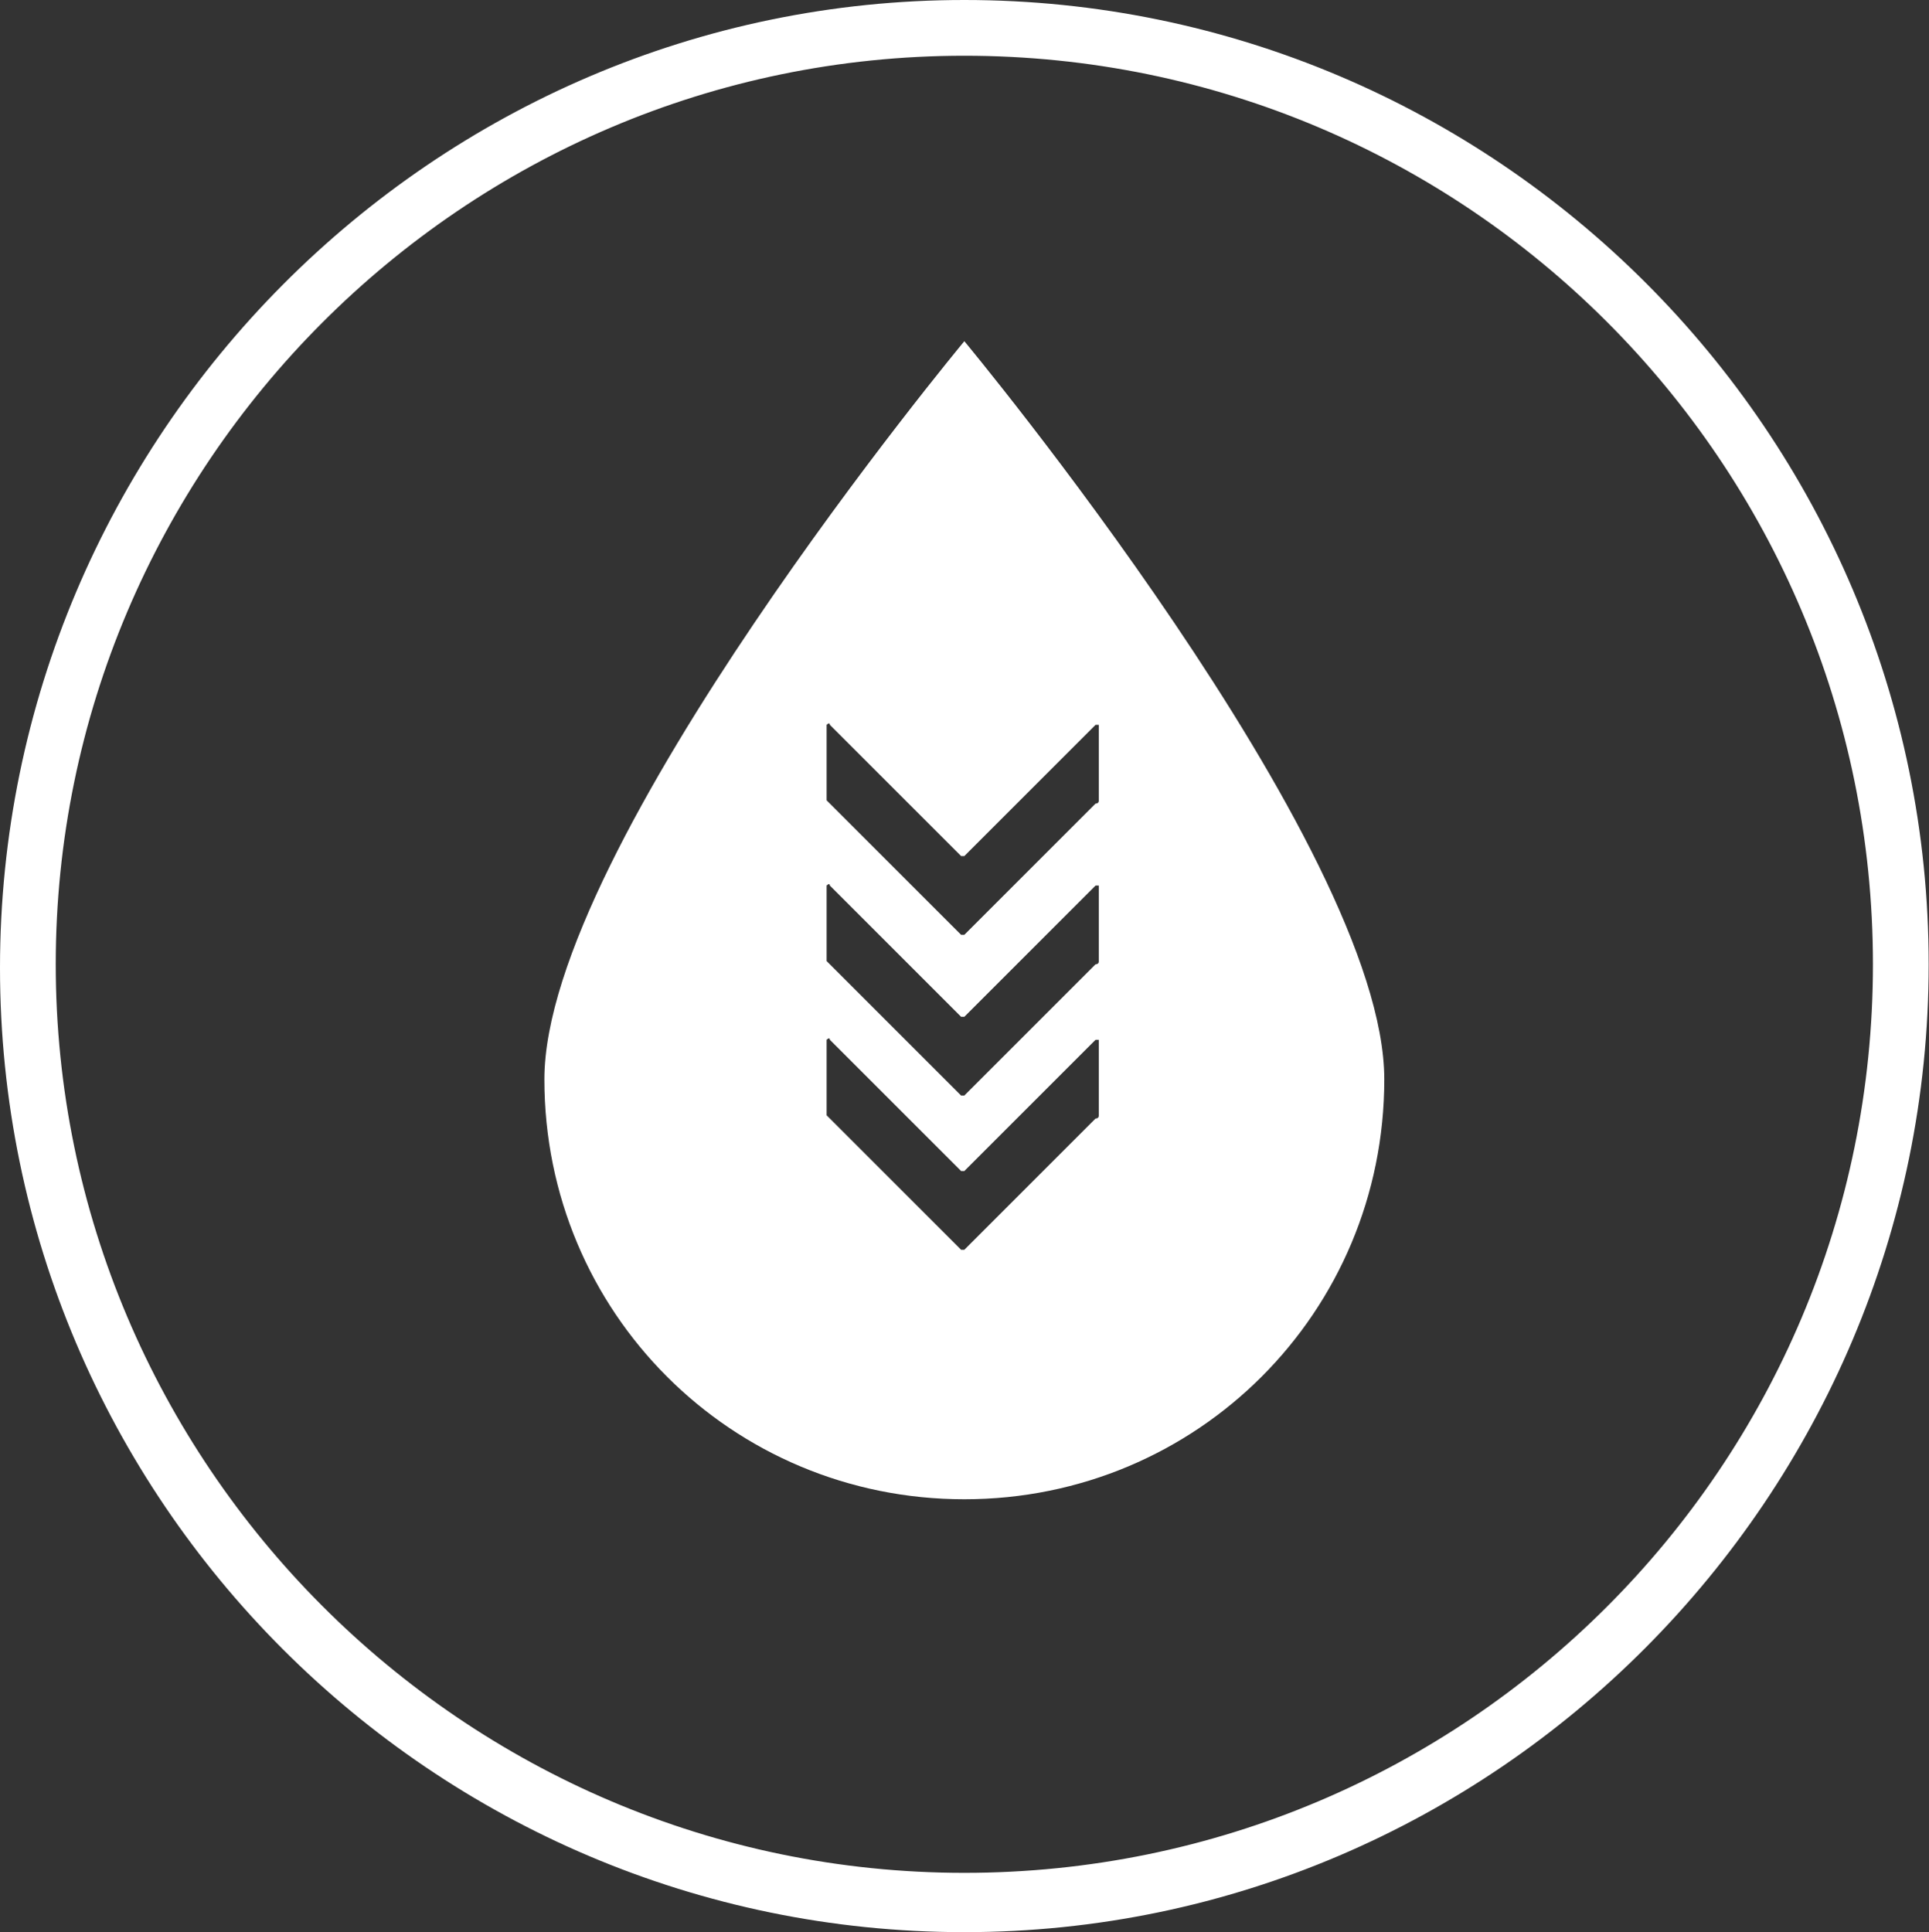
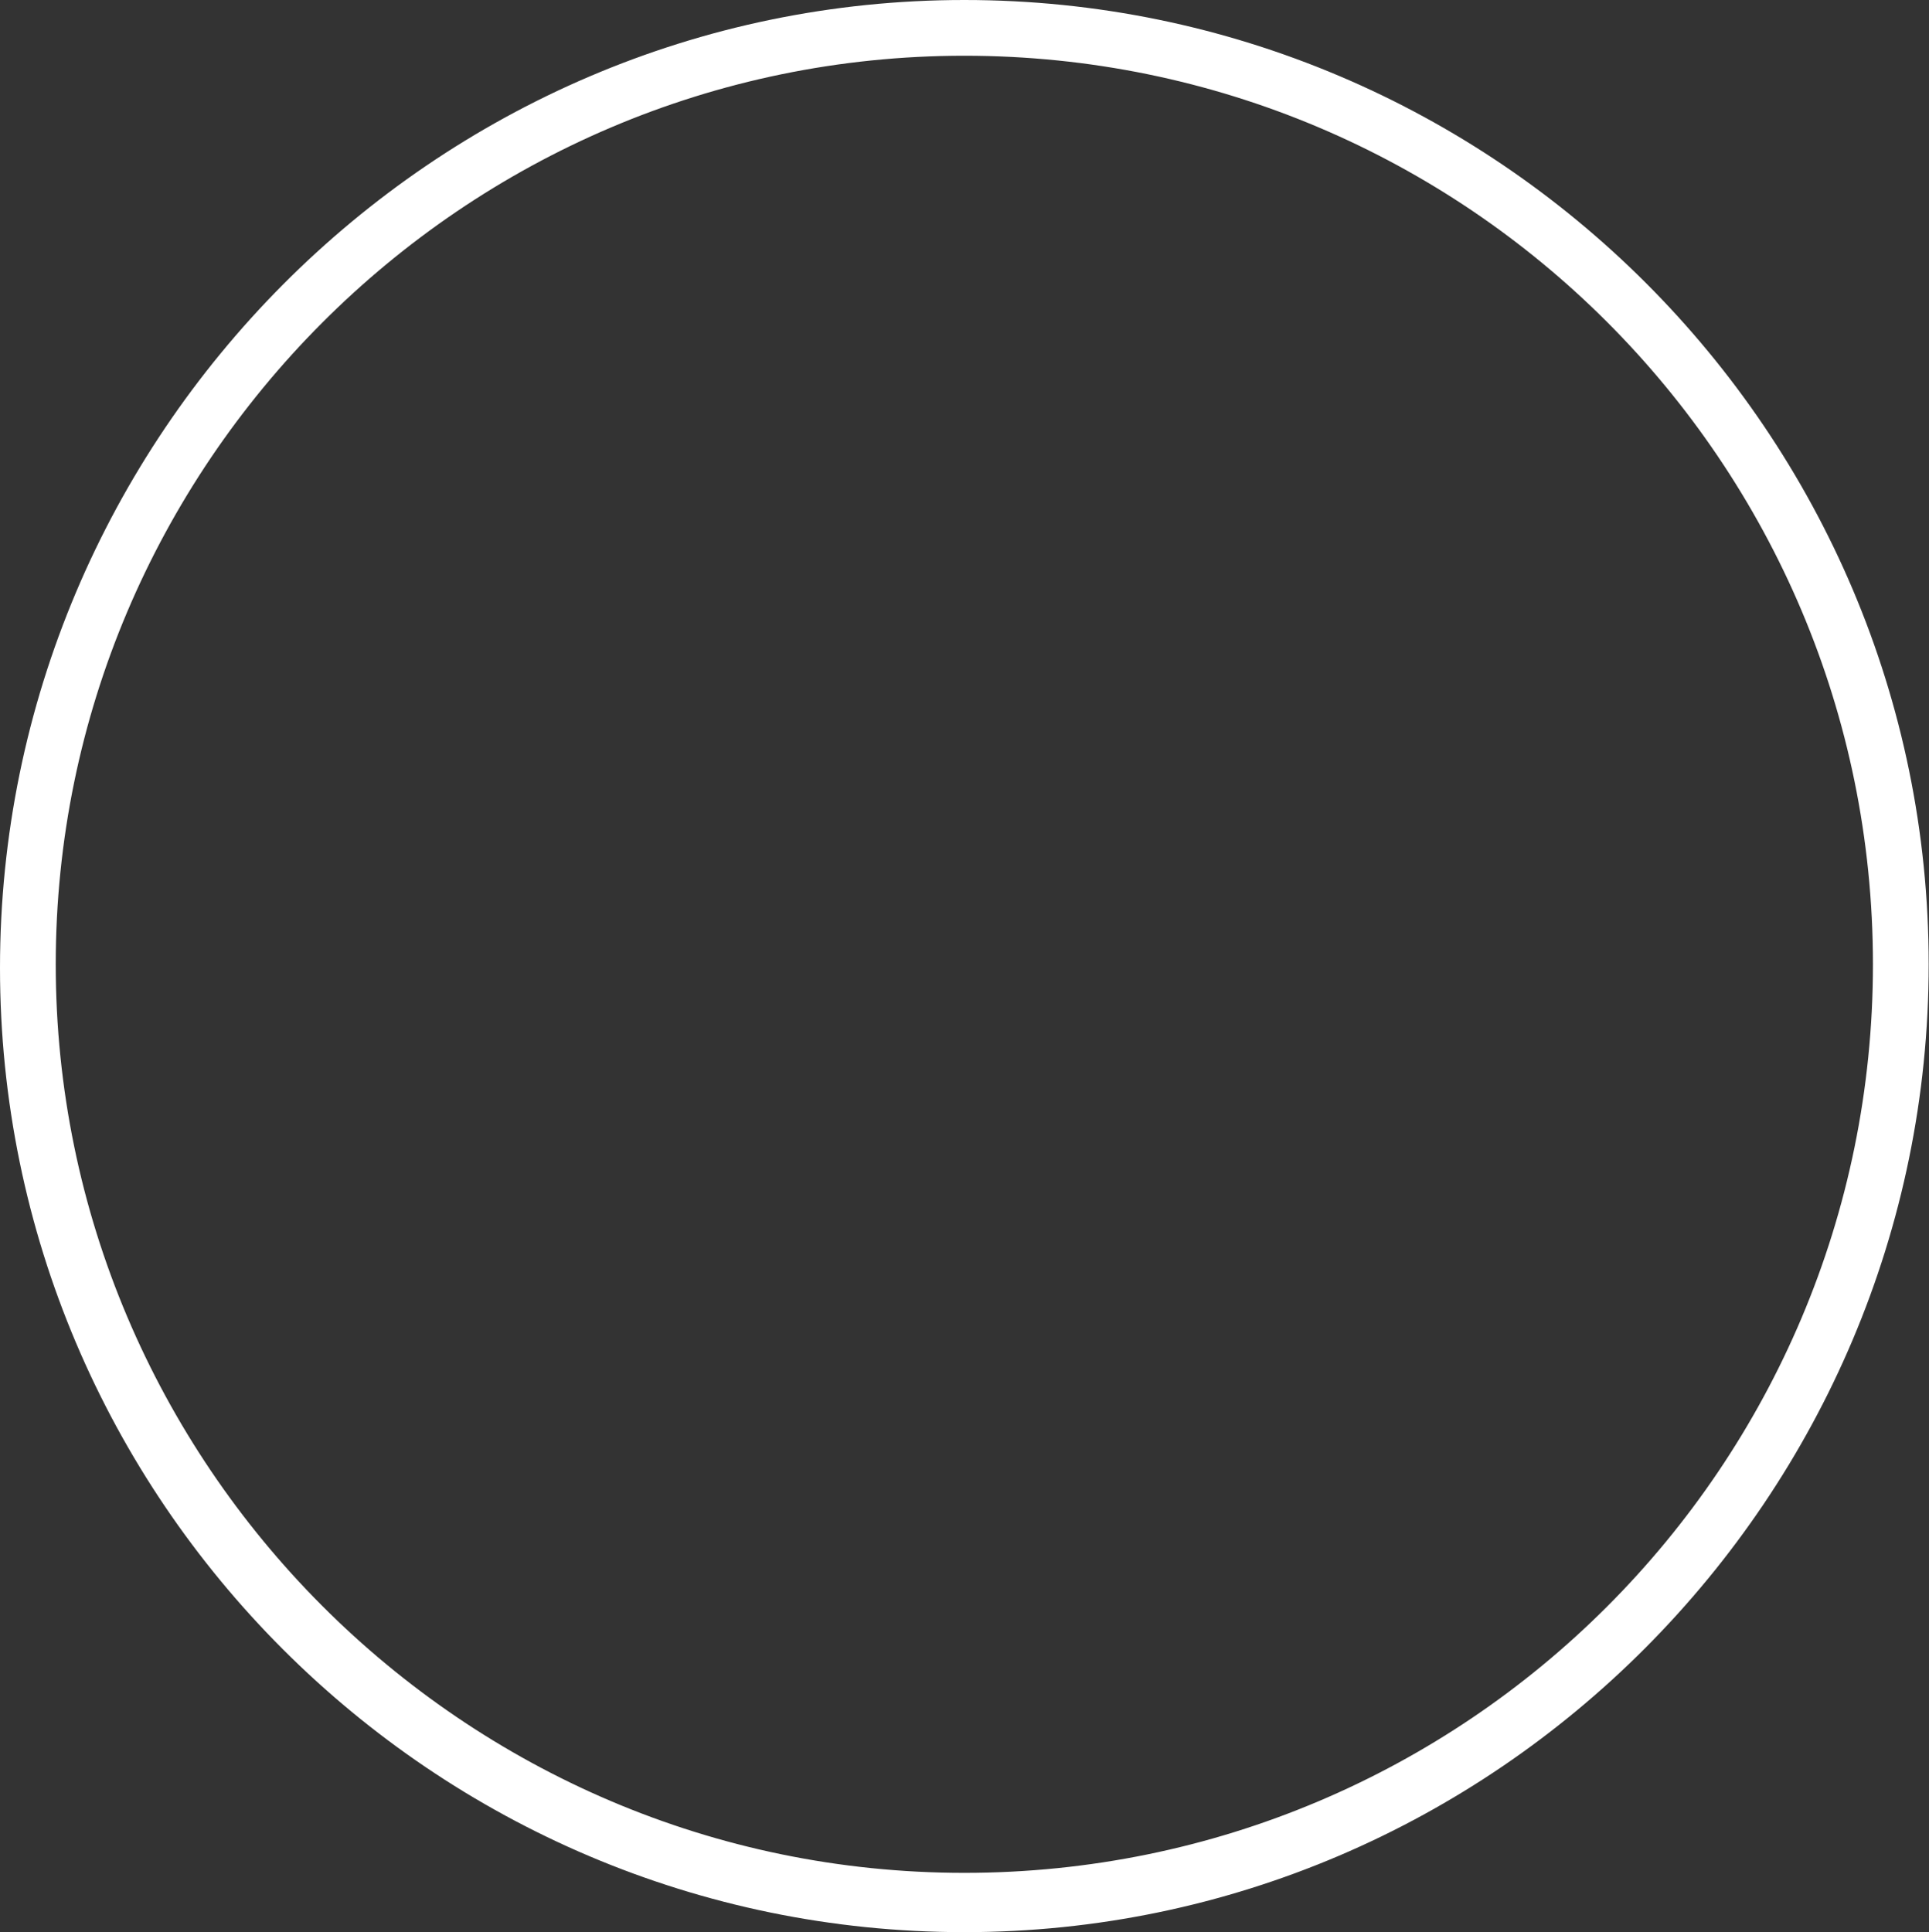
<svg xmlns="http://www.w3.org/2000/svg" id="Lager_1" width="59.53" height="59.63" viewBox="0 0 59.53 59.63">
  <rect x="0" y="0" width="59.53" height="59.63" fill="#333333" stroke="none" />
-   <path d="M29.76,10.53s-12.96,15.59-12.96,22.78,5.77,12.96,12.96,12.96,12.96-5.77,12.96-12.96-12.96-22.78-12.96-22.78ZM33.91,34.42q0,.1-.1.1l-4.05,4.05h-.1l-4.05-4.05-.1-.1v-2.33s.1-.1.1,0l4.05,4.05h.1l4.05-4.05h.1v2.33ZM33.91,29.66q0,.1-.1.1l-4.05,4.05h-.1l-4.05-4.05-.1-.1v-2.33s.1-.1.1,0l4.05,4.05h.1l4.05-4.05h.1v2.33ZM33.91,24.7q0,.1-.1.1l-4.05,4.05h-.1l-4.05-4.05-.1-.1v-2.33s.1-.1.1,0l4.05,4.05h.1l4.05-4.05h.1v2.33Z" fill="#fff" />
  <path d="M29.76,59.63C13.36,59.63,0,46.27,0,29.87S13.36,0,29.76,0s29.76,13.36,29.76,29.76-13.36,29.87-29.76,29.87ZM29.76,1.72C14.27,1.72,1.72,14.38,1.72,29.76s12.55,28.04,28.04,28.04,28.04-12.55,28.04-28.04S45.25,1.72,29.76,1.72Z" fill="#fff" />
</svg>